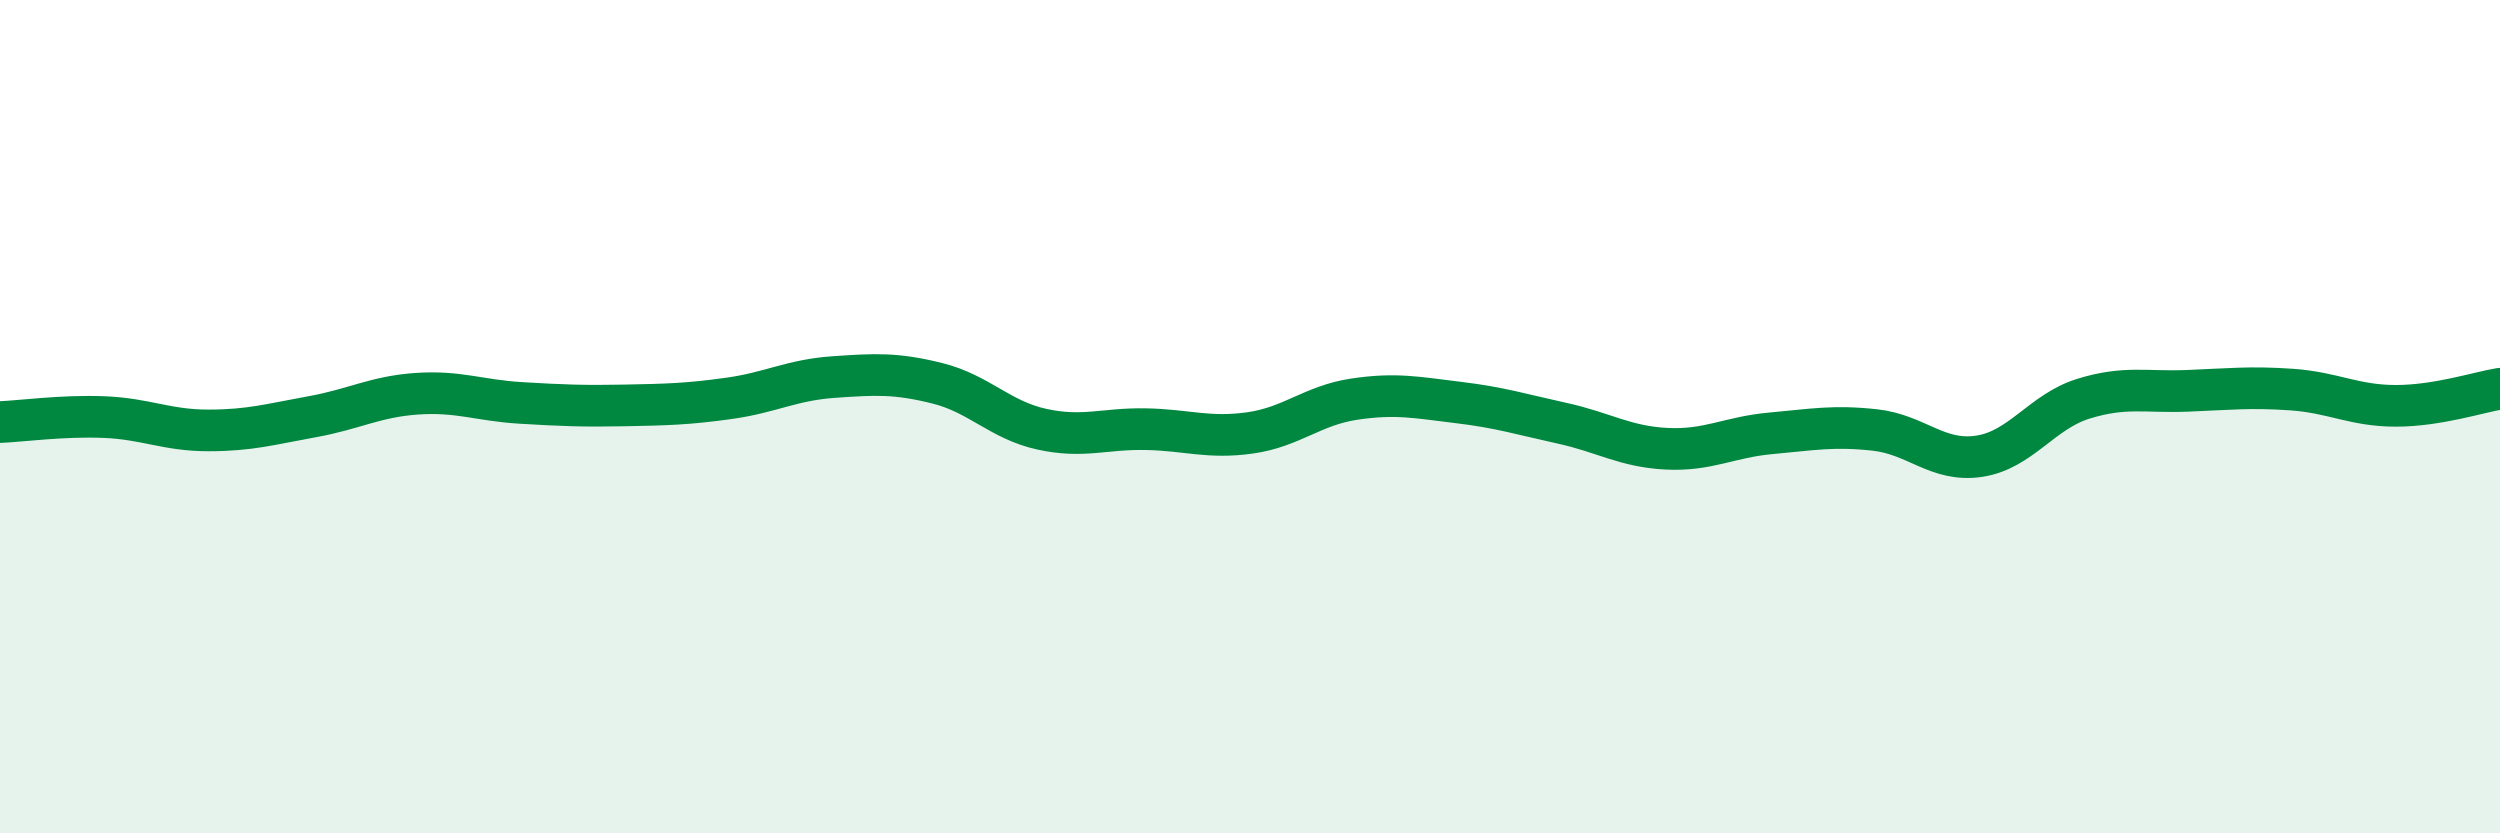
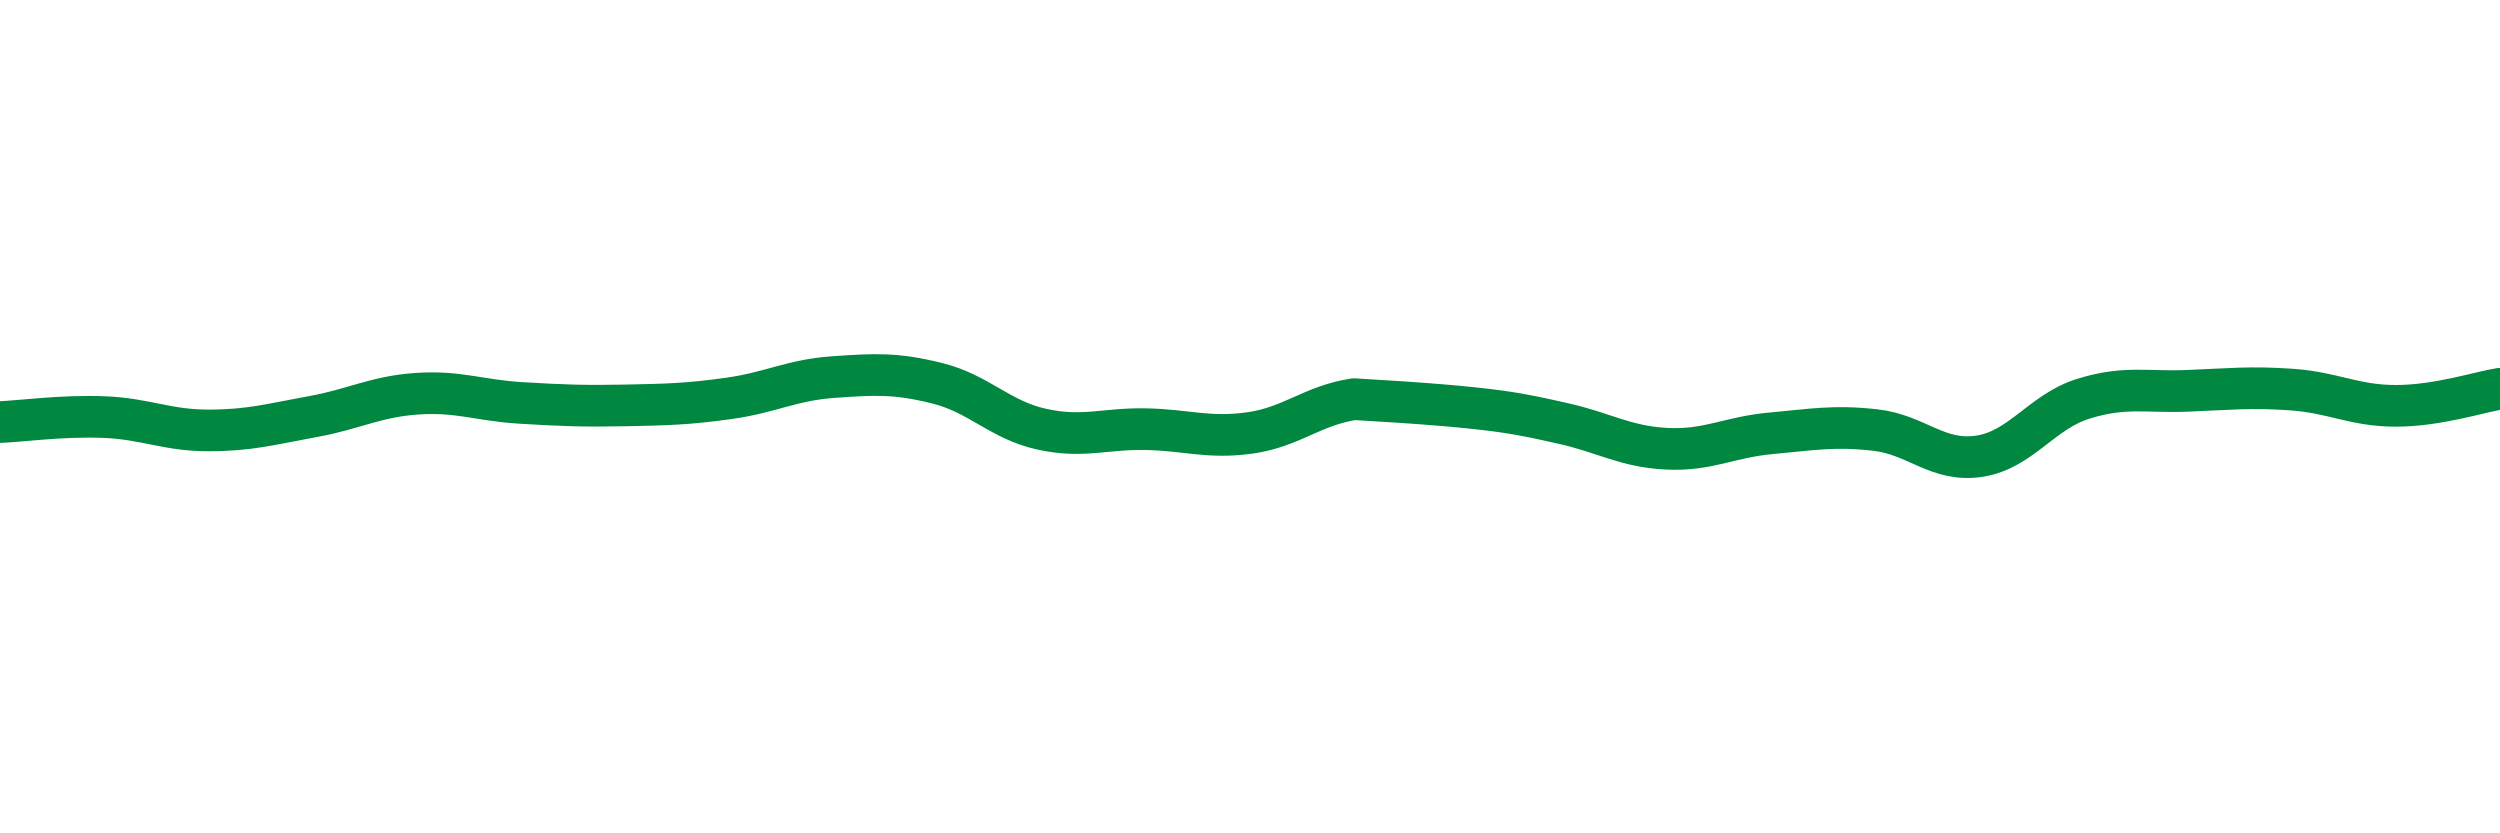
<svg xmlns="http://www.w3.org/2000/svg" width="60" height="20" viewBox="0 0 60 20">
-   <path d="M 0,10.13 C 0.5,10.11 1.5,9.97 2.5,10.01 C 3.5,10.05 4,10.33 5,10.33 C 6,10.33 6.5,10.18 7.5,10 C 8.5,9.82 9,9.52 10,9.45 C 11,9.38 11.5,9.61 12.5,9.67 C 13.5,9.73 14,9.75 15,9.73 C 16,9.71 16.5,9.7 17.5,9.56 C 18.5,9.42 19,9.12 20,9.05 C 21,8.98 21.5,8.95 22.5,9.2 C 23.5,9.45 24,10.08 25,10.3 C 26,10.52 26.5,10.28 27.5,10.3 C 28.5,10.32 29,10.53 30,10.39 C 31,10.25 31.5,9.73 32.5,9.58 C 33.5,9.43 34,9.54 35,9.66 C 36,9.78 36.5,9.94 37.5,10.16 C 38.5,10.38 39,10.72 40,10.77 C 41,10.82 41.5,10.49 42.5,10.4 C 43.5,10.31 44,10.21 45,10.32 C 46,10.43 46.5,11.1 47.5,10.95 C 48.5,10.8 49,9.88 50,9.57 C 51,9.26 51.5,9.42 52.5,9.38 C 53.5,9.34 54,9.28 55,9.35 C 56,9.42 56.5,9.74 57.5,9.74 C 58.5,9.74 59.5,9.41 60,9.33L60 20L0 20Z" fill="#008740" opacity="0.1" stroke-linecap="round" stroke-linejoin="round" />
-   <path d="M 0,10.13 C 0.5,10.11 1.5,9.97 2.5,10.01 C 3.5,10.05 4,10.33 5,10.33 C 6,10.33 6.5,10.18 7.5,10 C 8.5,9.82 9,9.52 10,9.45 C 11,9.38 11.5,9.61 12.5,9.67 C 13.5,9.73 14,9.75 15,9.73 C 16,9.71 16.5,9.7 17.5,9.56 C 18.5,9.42 19,9.12 20,9.05 C 21,8.98 21.5,8.95 22.5,9.2 C 23.5,9.45 24,10.08 25,10.3 C 26,10.52 26.5,10.28 27.5,10.3 C 28.5,10.32 29,10.53 30,10.39 C 31,10.25 31.5,9.73 32.5,9.58 C 33.5,9.43 34,9.54 35,9.66 C 36,9.78 36.5,9.94 37.5,10.16 C 38.5,10.38 39,10.72 40,10.77 C 41,10.82 41.5,10.49 42.5,10.4 C 43.5,10.31 44,10.21 45,10.32 C 46,10.43 46.5,11.1 47.5,10.95 C 48.5,10.8 49,9.88 50,9.57 C 51,9.26 51.5,9.42 52.5,9.38 C 53.5,9.34 54,9.28 55,9.35 C 56,9.42 56.5,9.74 57.5,9.74 C 58.5,9.74 59.5,9.41 60,9.33" stroke="#008740" stroke-width="1" fill="none" stroke-linecap="round" stroke-linejoin="round" />
+   <path d="M 0,10.13 C 0.5,10.11 1.5,9.97 2.5,10.01 C 3.5,10.05 4,10.33 5,10.33 C 6,10.33 6.5,10.18 7.5,10 C 8.5,9.82 9,9.52 10,9.45 C 11,9.38 11.5,9.61 12.5,9.67 C 13.5,9.73 14,9.75 15,9.73 C 16,9.71 16.5,9.7 17.5,9.56 C 18.5,9.42 19,9.12 20,9.05 C 21,8.98 21.5,8.95 22.5,9.2 C 23.5,9.45 24,10.08 25,10.3 C 26,10.52 26.5,10.28 27.5,10.3 C 28.5,10.32 29,10.53 30,10.39 C 31,10.25 31.5,9.73 32.5,9.58 C 36,9.78 36.5,9.94 37.5,10.16 C 38.5,10.38 39,10.72 40,10.77 C 41,10.82 41.5,10.49 42.5,10.4 C 43.5,10.31 44,10.21 45,10.32 C 46,10.43 46.5,11.1 47.5,10.95 C 48.5,10.8 49,9.88 50,9.57 C 51,9.26 51.5,9.42 52.5,9.38 C 53.5,9.34 54,9.28 55,9.35 C 56,9.42 56.5,9.74 57.5,9.74 C 58.5,9.74 59.5,9.41 60,9.33" stroke="#008740" stroke-width="1" fill="none" stroke-linecap="round" stroke-linejoin="round" />
</svg>